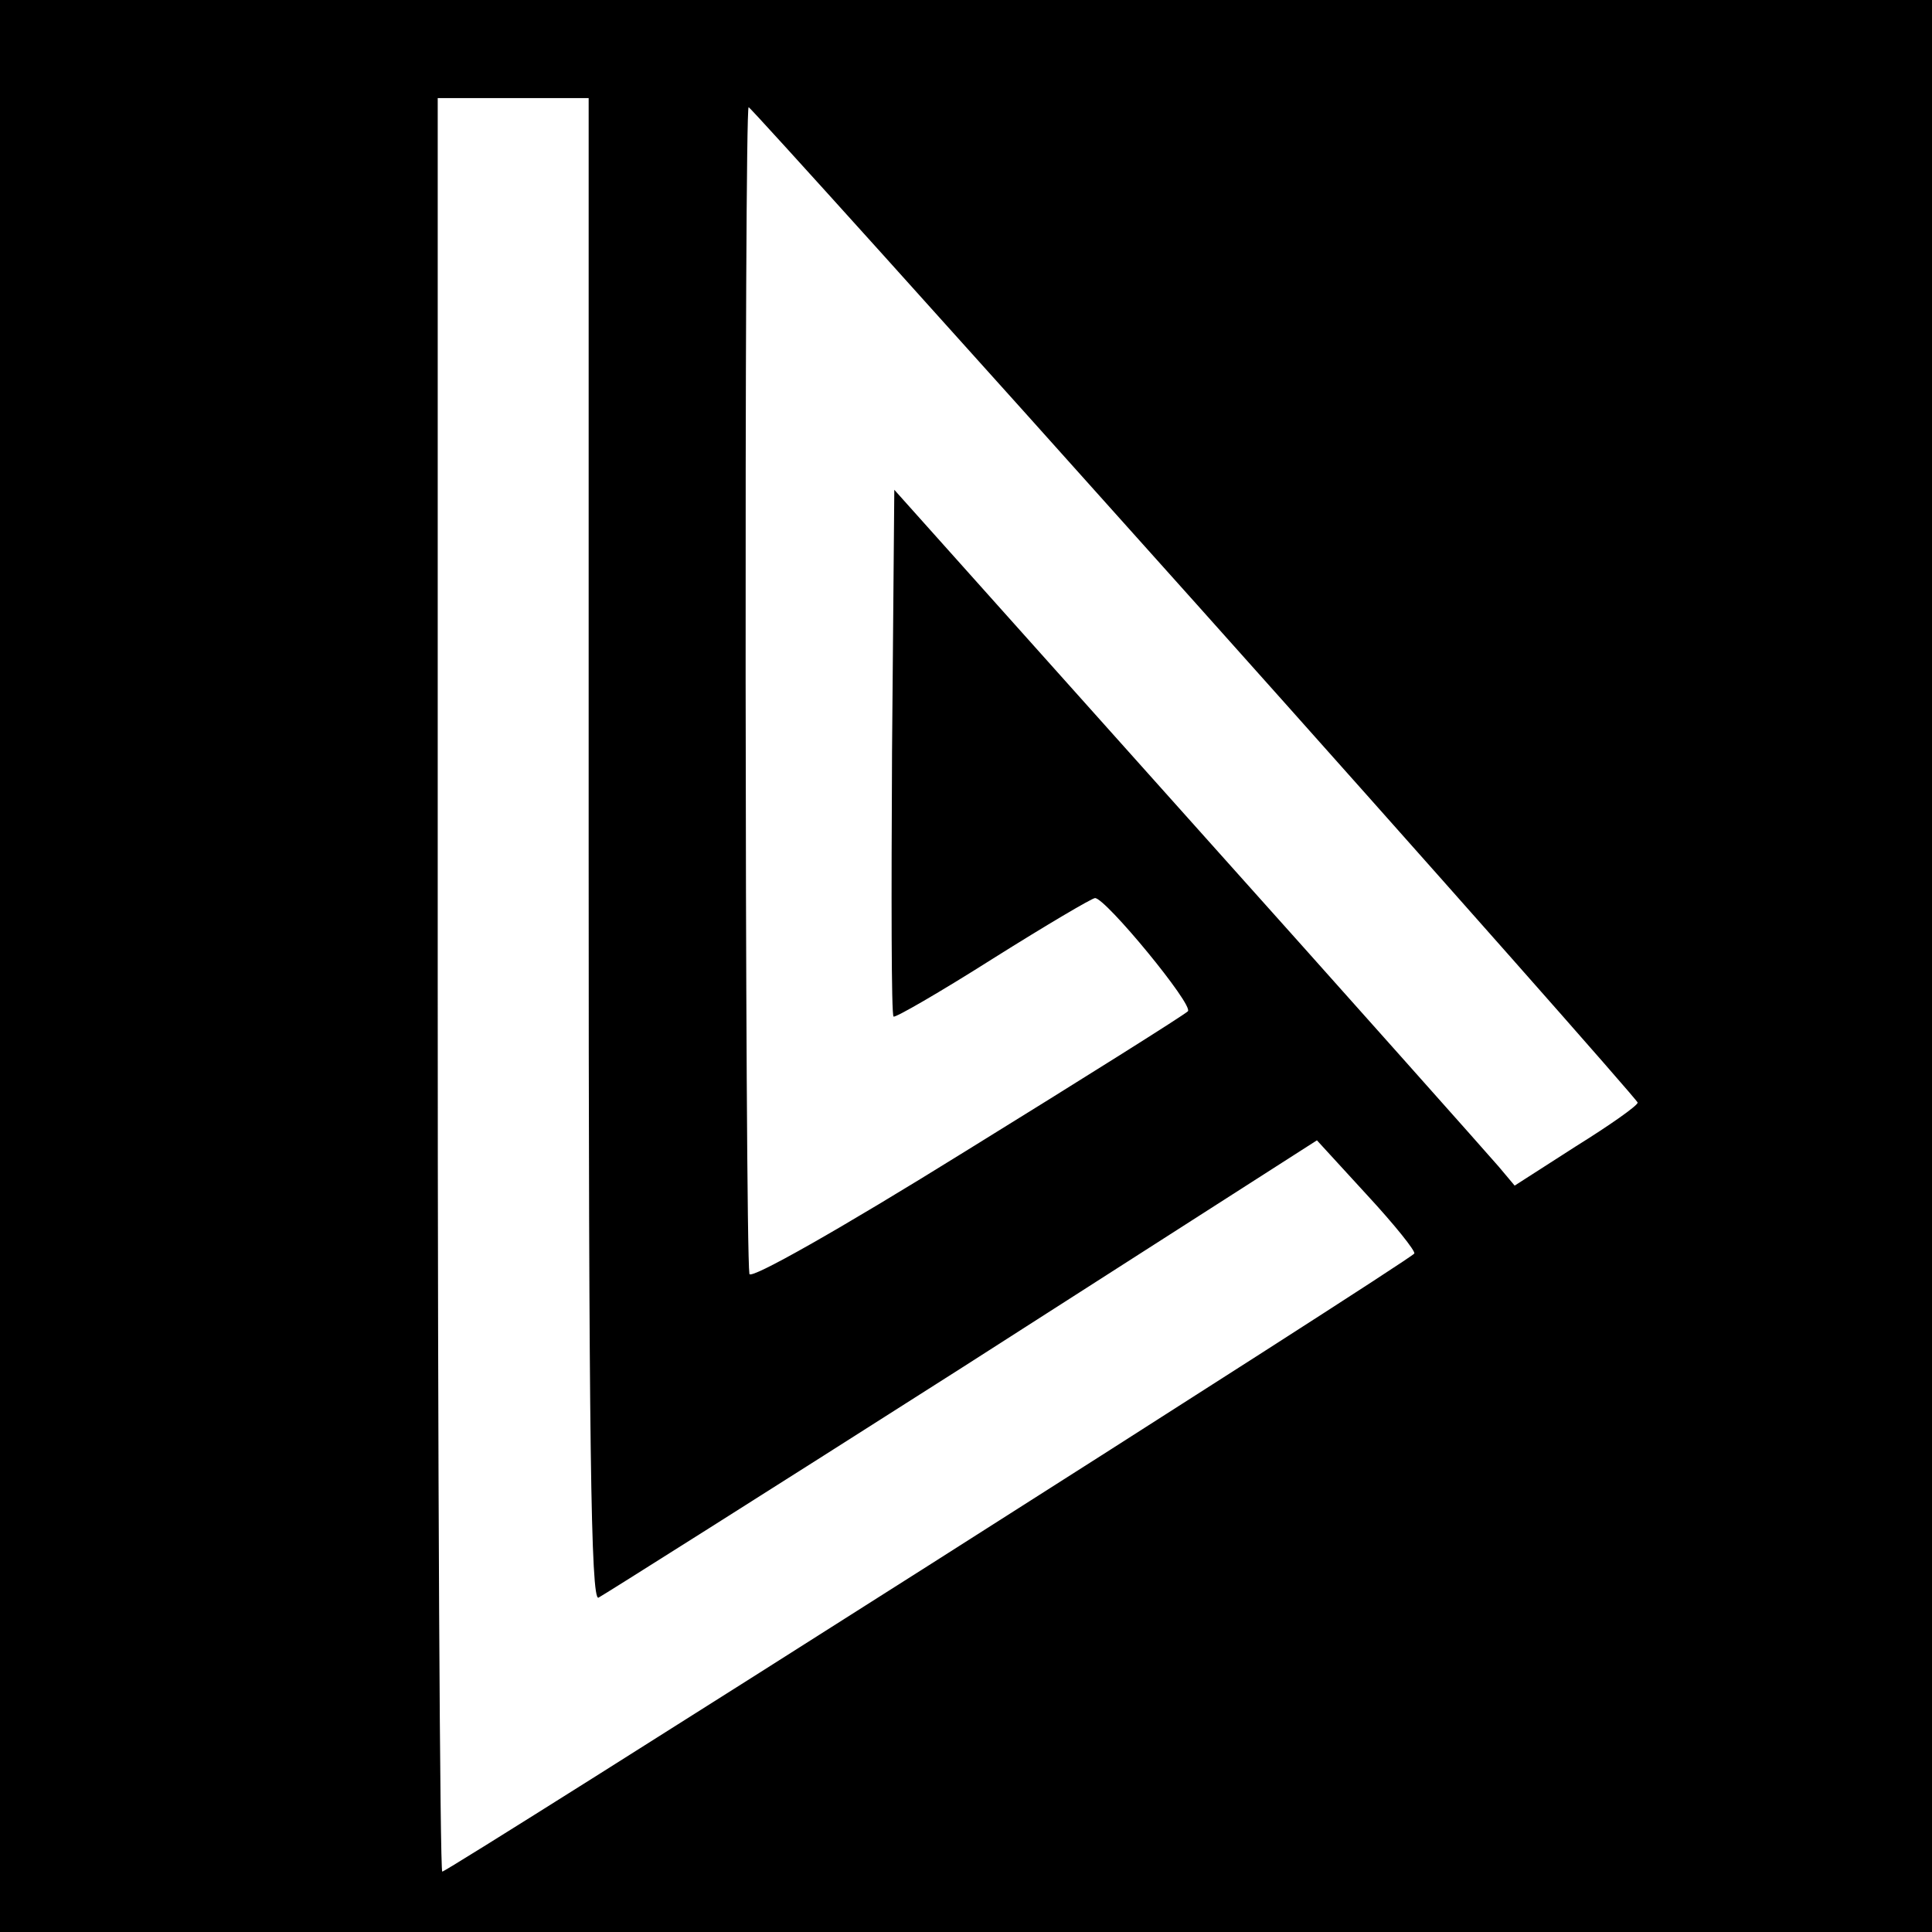
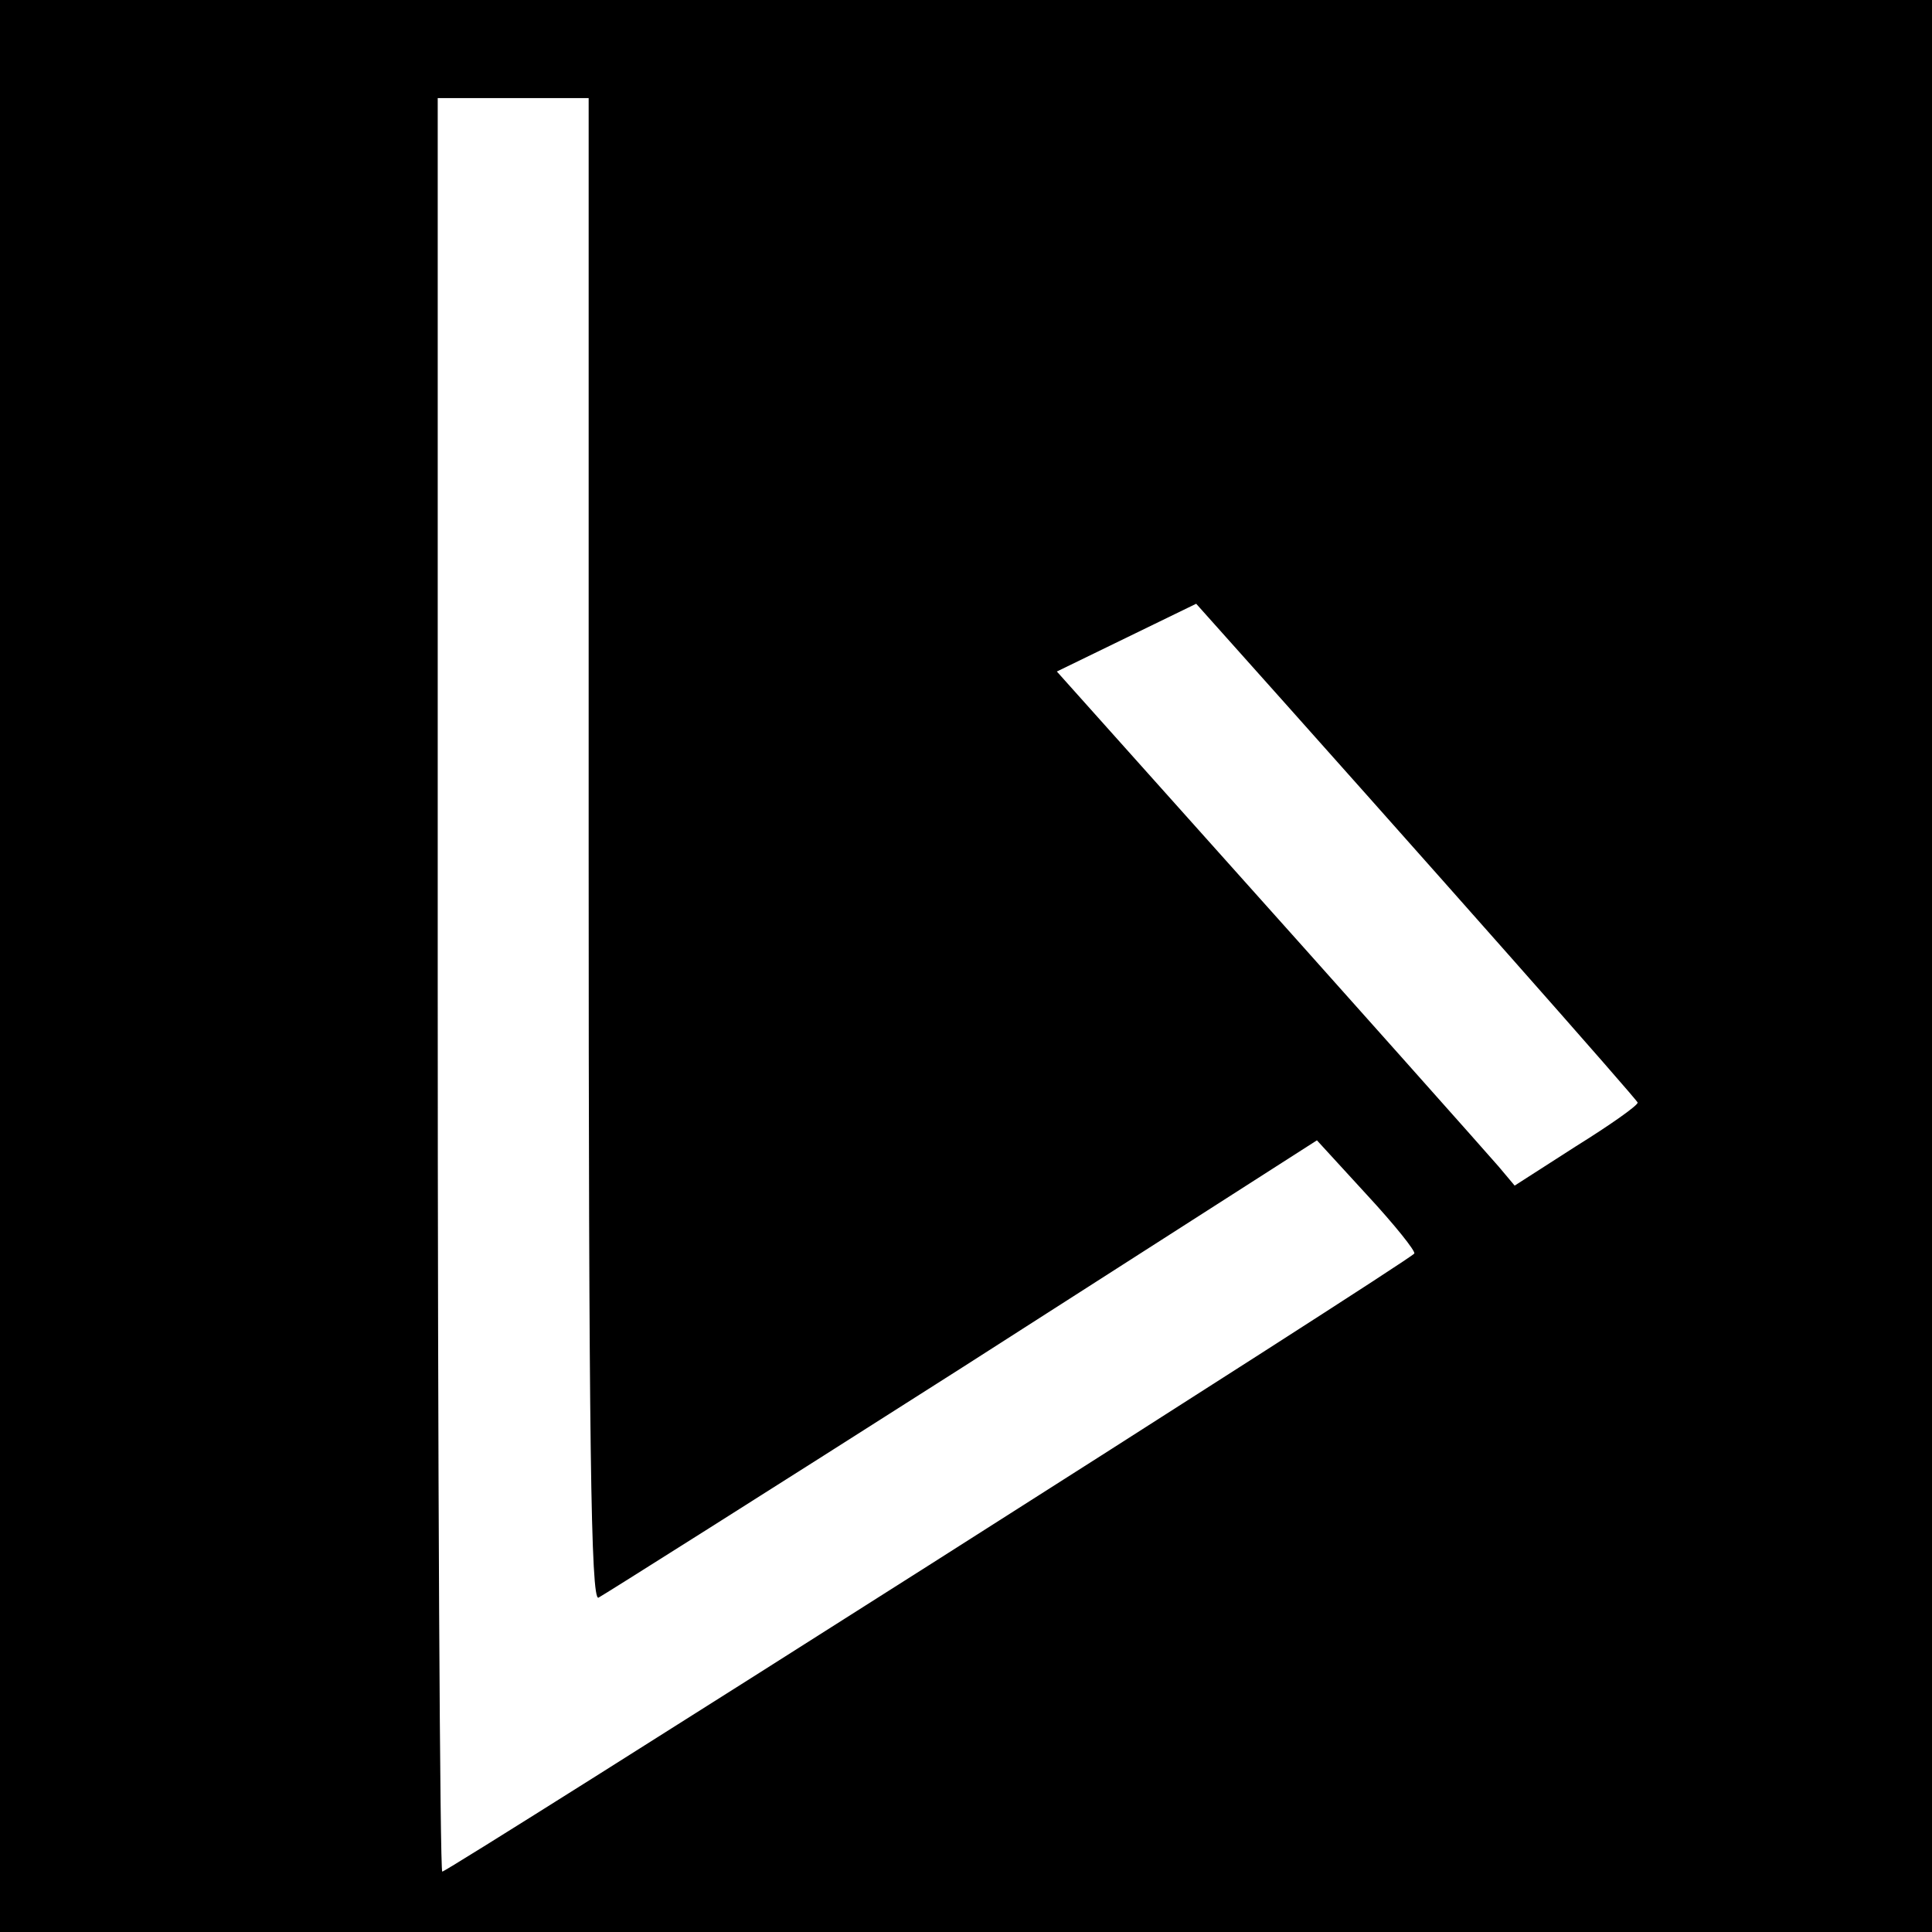
<svg xmlns="http://www.w3.org/2000/svg" version="1.0" width="256pt" height="256pt" viewBox="0 0 256 256" preserveAspectRatio="xMidYMid meet">
  <g transform="translate(0,256) scale(0.1,-0.1)" fill="#000000" stroke="none">
-     <path d="M0 1280 l0 -1280 1280 0 1280 0 0 1280 0 1280 -1280 0 -1280 0 0 -1280z m780 154 c0 -793 3 -995 13 -991 6 3 223 140 482 305 l470 301 66 -72 c37 -40 65 -75 63 -78 -5 -9 -1280 -819 -1288 -819 -3 0 -6 529 -6 1175 l0 1175 100 0 100 0 0 -996z m805 326 c322 -360 585 -658 585 -661 0 -4 -37 -30 -82 -58 l-81 -52 -21 25 c-12 14 -196 221 -411 461 l-390 436 -3 -347 c-1 -191 -1 -349 2 -351 2 -2 61 32 132 77 70 44 131 80 135 80 14 0 131 -142 123 -150 -5 -5 -137 -88 -294 -185 -169 -105 -286 -171 -287 -163 -6 40 -7 1548 -1 1546 4 -2 271 -298 593 -658z" />
+     <path d="M0 1280 l0 -1280 1280 0 1280 0 0 1280 0 1280 -1280 0 -1280 0 0 -1280z m780 154 c0 -793 3 -995 13 -991 6 3 223 140 482 305 l470 301 66 -72 c37 -40 65 -75 63 -78 -5 -9 -1280 -819 -1288 -819 -3 0 -6 529 -6 1175 l0 1175 100 0 100 0 0 -996z m805 326 c322 -360 585 -658 585 -661 0 -4 -37 -30 -82 -58 l-81 -52 -21 25 c-12 14 -196 221 -411 461 l-390 436 -3 -347 z" />
  </g>
</svg>